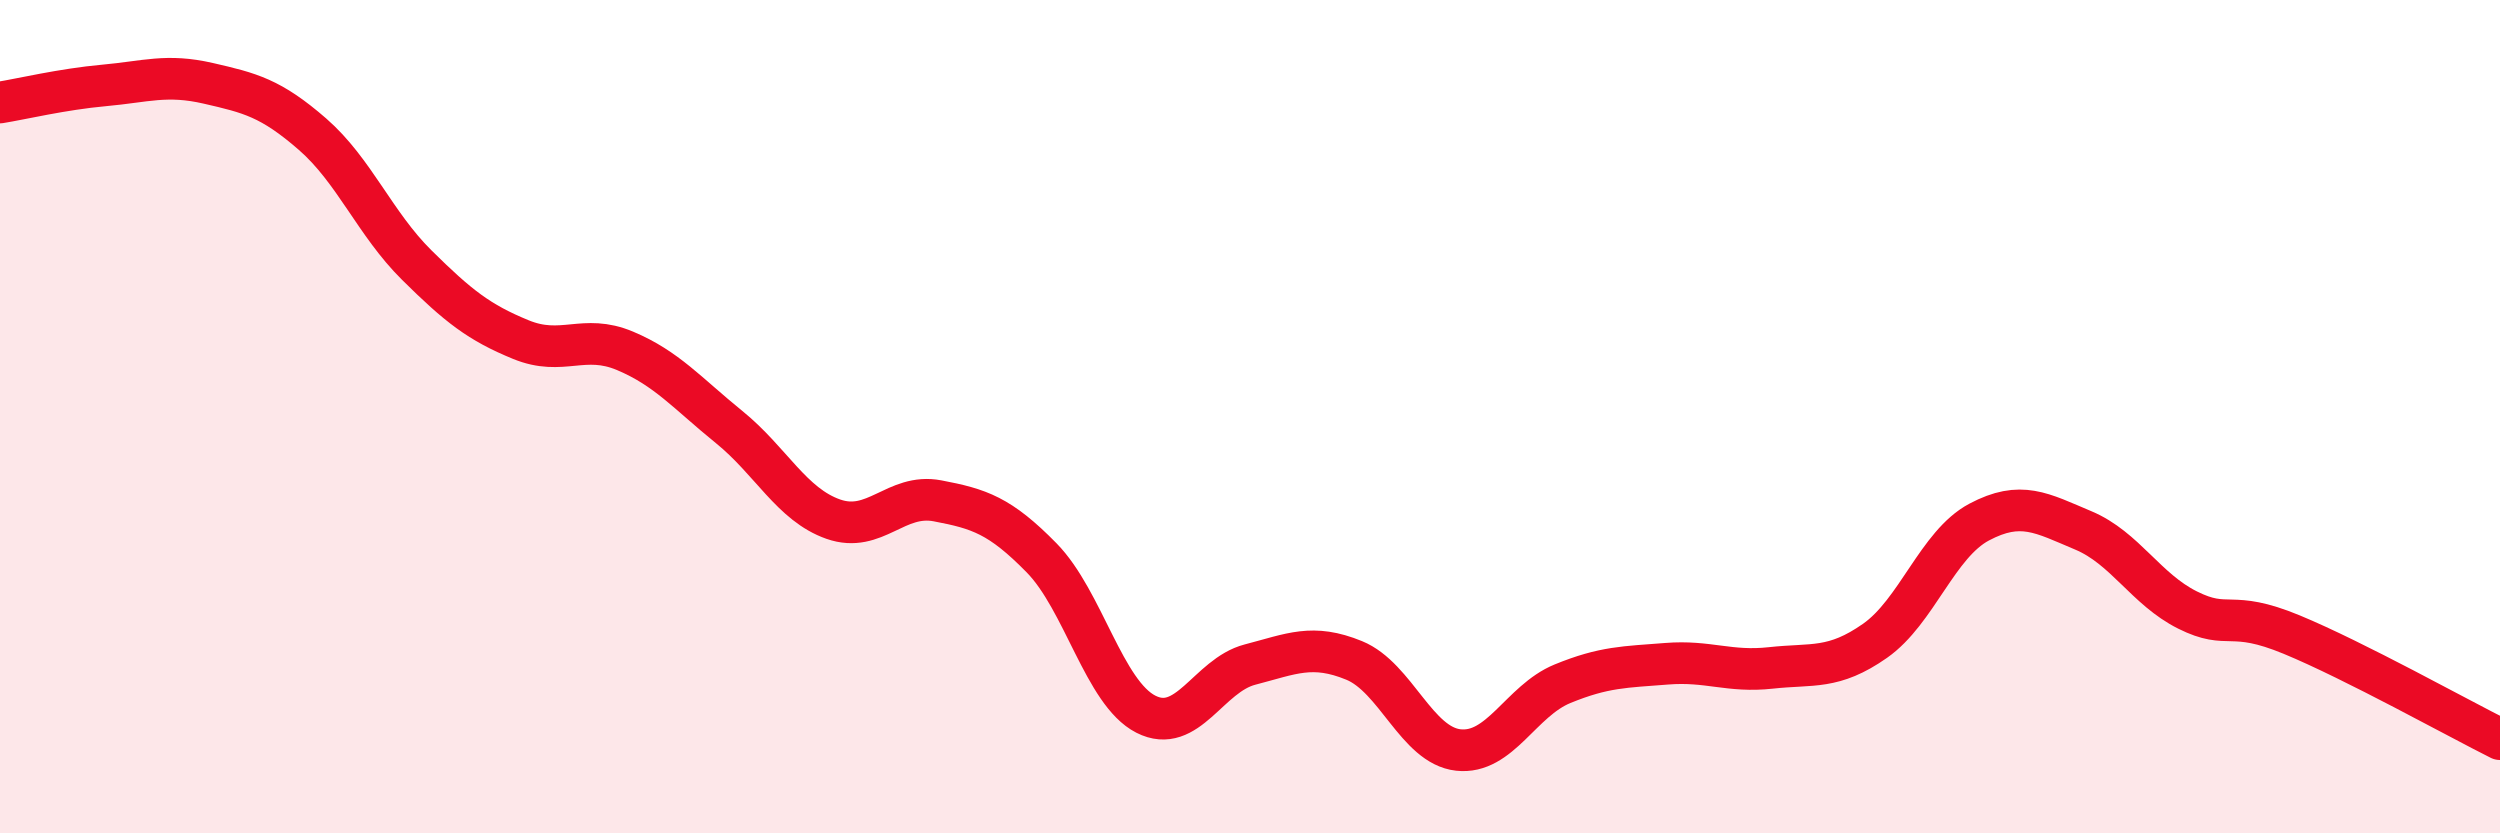
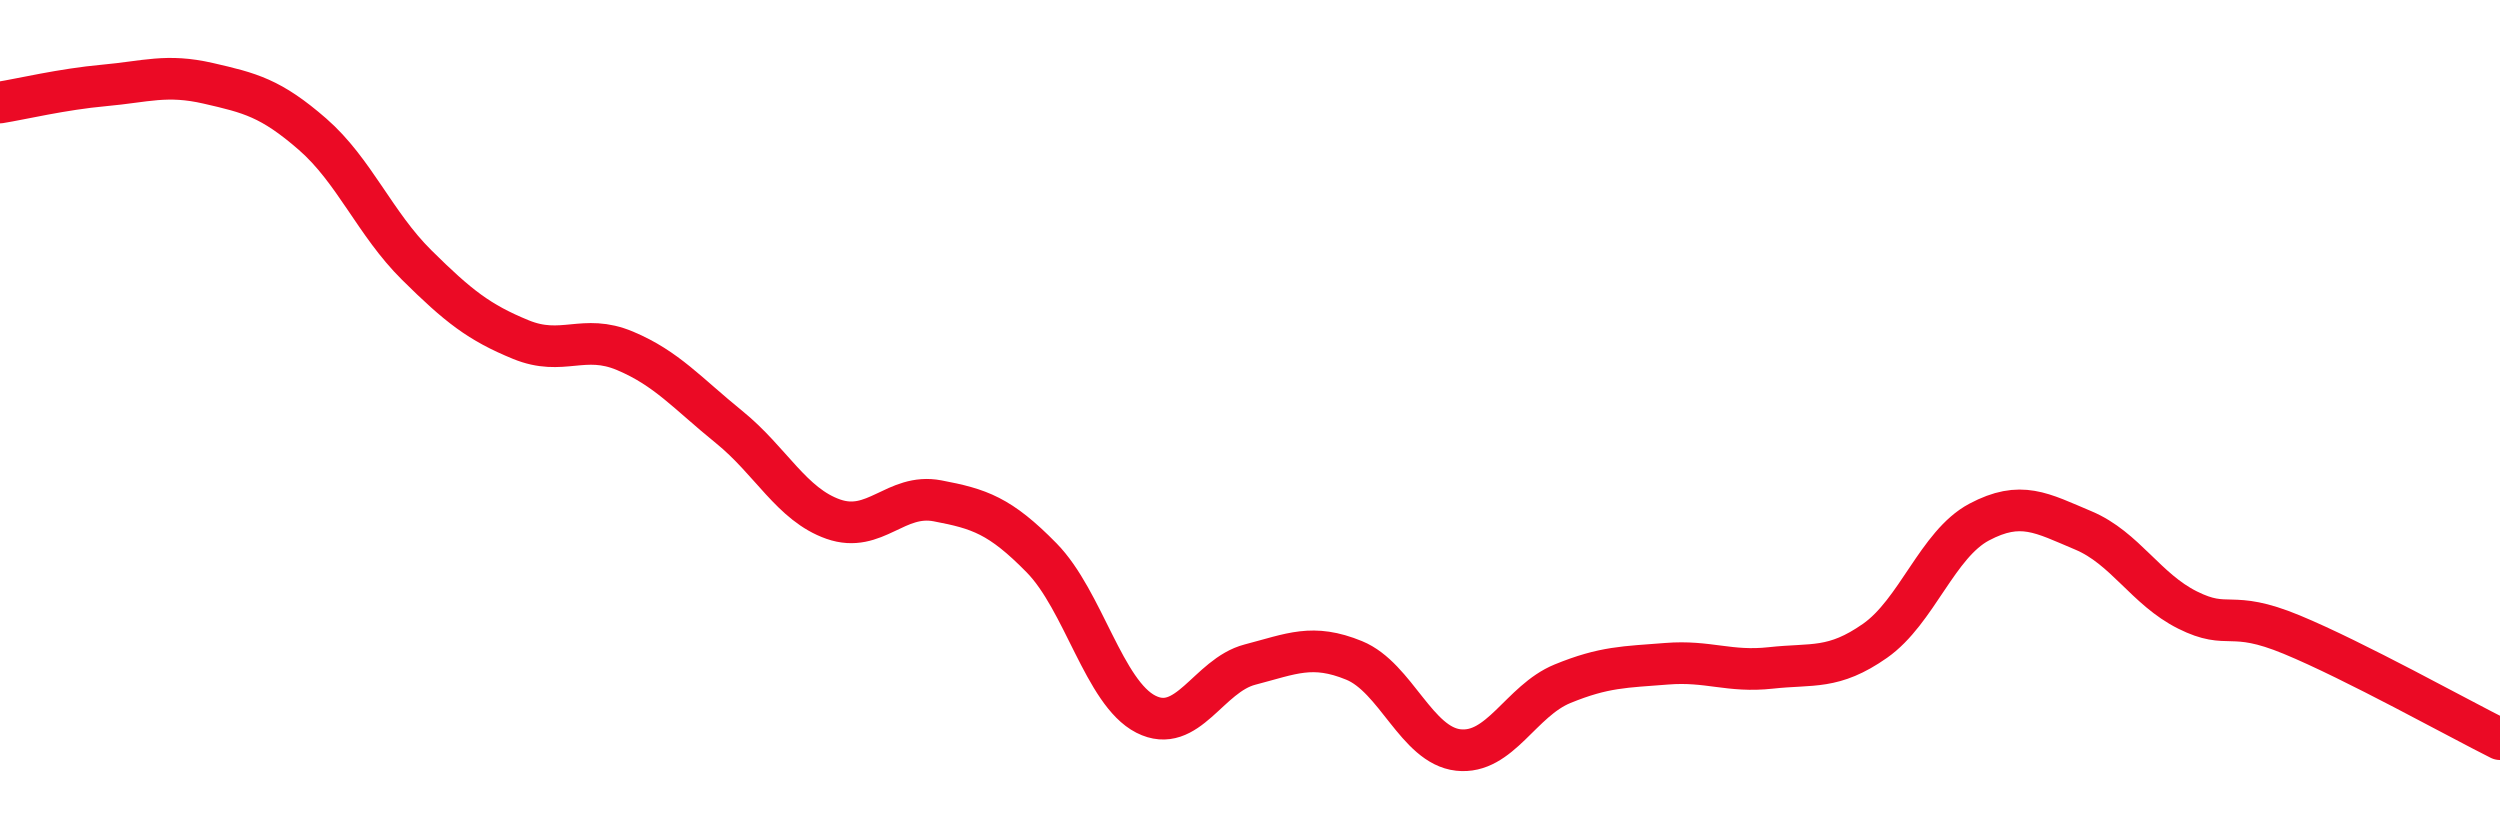
<svg xmlns="http://www.w3.org/2000/svg" width="60" height="20" viewBox="0 0 60 20">
-   <path d="M 0,2.46 C 0.5,2.38 1.5,2.14 2.5,2.05 C 3.5,1.96 4,1.77 5,2 C 6,2.23 6.5,2.35 7.5,3.22 C 8.5,4.09 9,5.37 10,6.36 C 11,7.35 11.5,7.74 12.5,8.15 C 13.5,8.56 14,8 15,8.42 C 16,8.84 16.5,9.44 17.5,10.25 C 18.5,11.06 19,12.11 20,12.46 C 21,12.81 21.5,11.83 22.5,12.02 C 23.5,12.21 24,12.37 25,13.39 C 26,14.41 26.5,16.63 27.5,17.14 C 28.5,17.65 29,16.21 30,15.95 C 31,15.69 31.5,15.44 32.5,15.85 C 33.5,16.26 34,17.89 35,18 C 36,18.11 36.5,16.82 37.5,16.41 C 38.5,16 39,16.01 40,15.93 C 41,15.85 41.5,16.14 42.5,16.03 C 43.5,15.92 44,16.08 45,15.38 C 46,14.68 46.5,13.06 47.5,12.53 C 48.5,12 49,12.31 50,12.73 C 51,13.15 51.5,14.14 52.5,14.64 C 53.5,15.14 53.5,14.61 55,15.23 C 56.5,15.85 59,17.24 60,17.74L60 20L0 20Z" fill="#EB0A25" opacity="0.1" stroke-linecap="round" stroke-linejoin="round" />
  <path d="M 0,2.46 C 0.5,2.38 1.5,2.14 2.5,2.05 C 3.5,1.96 4,1.77 5,2 C 6,2.23 6.5,2.35 7.5,3.22 C 8.5,4.09 9,5.37 10,6.36 C 11,7.35 11.5,7.74 12.5,8.15 C 13.5,8.56 14,8 15,8.42 C 16,8.84 16.5,9.44 17.5,10.25 C 18.5,11.06 19,12.11 20,12.46 C 21,12.81 21.5,11.83 22.5,12.02 C 23.5,12.21 24,12.37 25,13.39 C 26,14.41 26.5,16.63 27.5,17.14 C 28.5,17.65 29,16.21 30,15.95 C 31,15.69 31.5,15.44 32.5,15.85 C 33.5,16.26 34,17.89 35,18 C 36,18.11 36.5,16.82 37.5,16.41 C 38.5,16 39,16.01 40,15.93 C 41,15.85 41.5,16.14 42.5,16.03 C 43.5,15.92 44,16.08 45,15.38 C 46,14.68 46.5,13.06 47.5,12.53 C 48.5,12 49,12.31 50,12.73 C 51,13.15 51.5,14.14 52.5,14.64 C 53.5,15.14 53.5,14.61 55,15.23 C 56.5,15.85 59,17.24 60,17.74" stroke="#EB0A25" stroke-width="1" fill="none" stroke-linecap="round" stroke-linejoin="round" />
</svg>